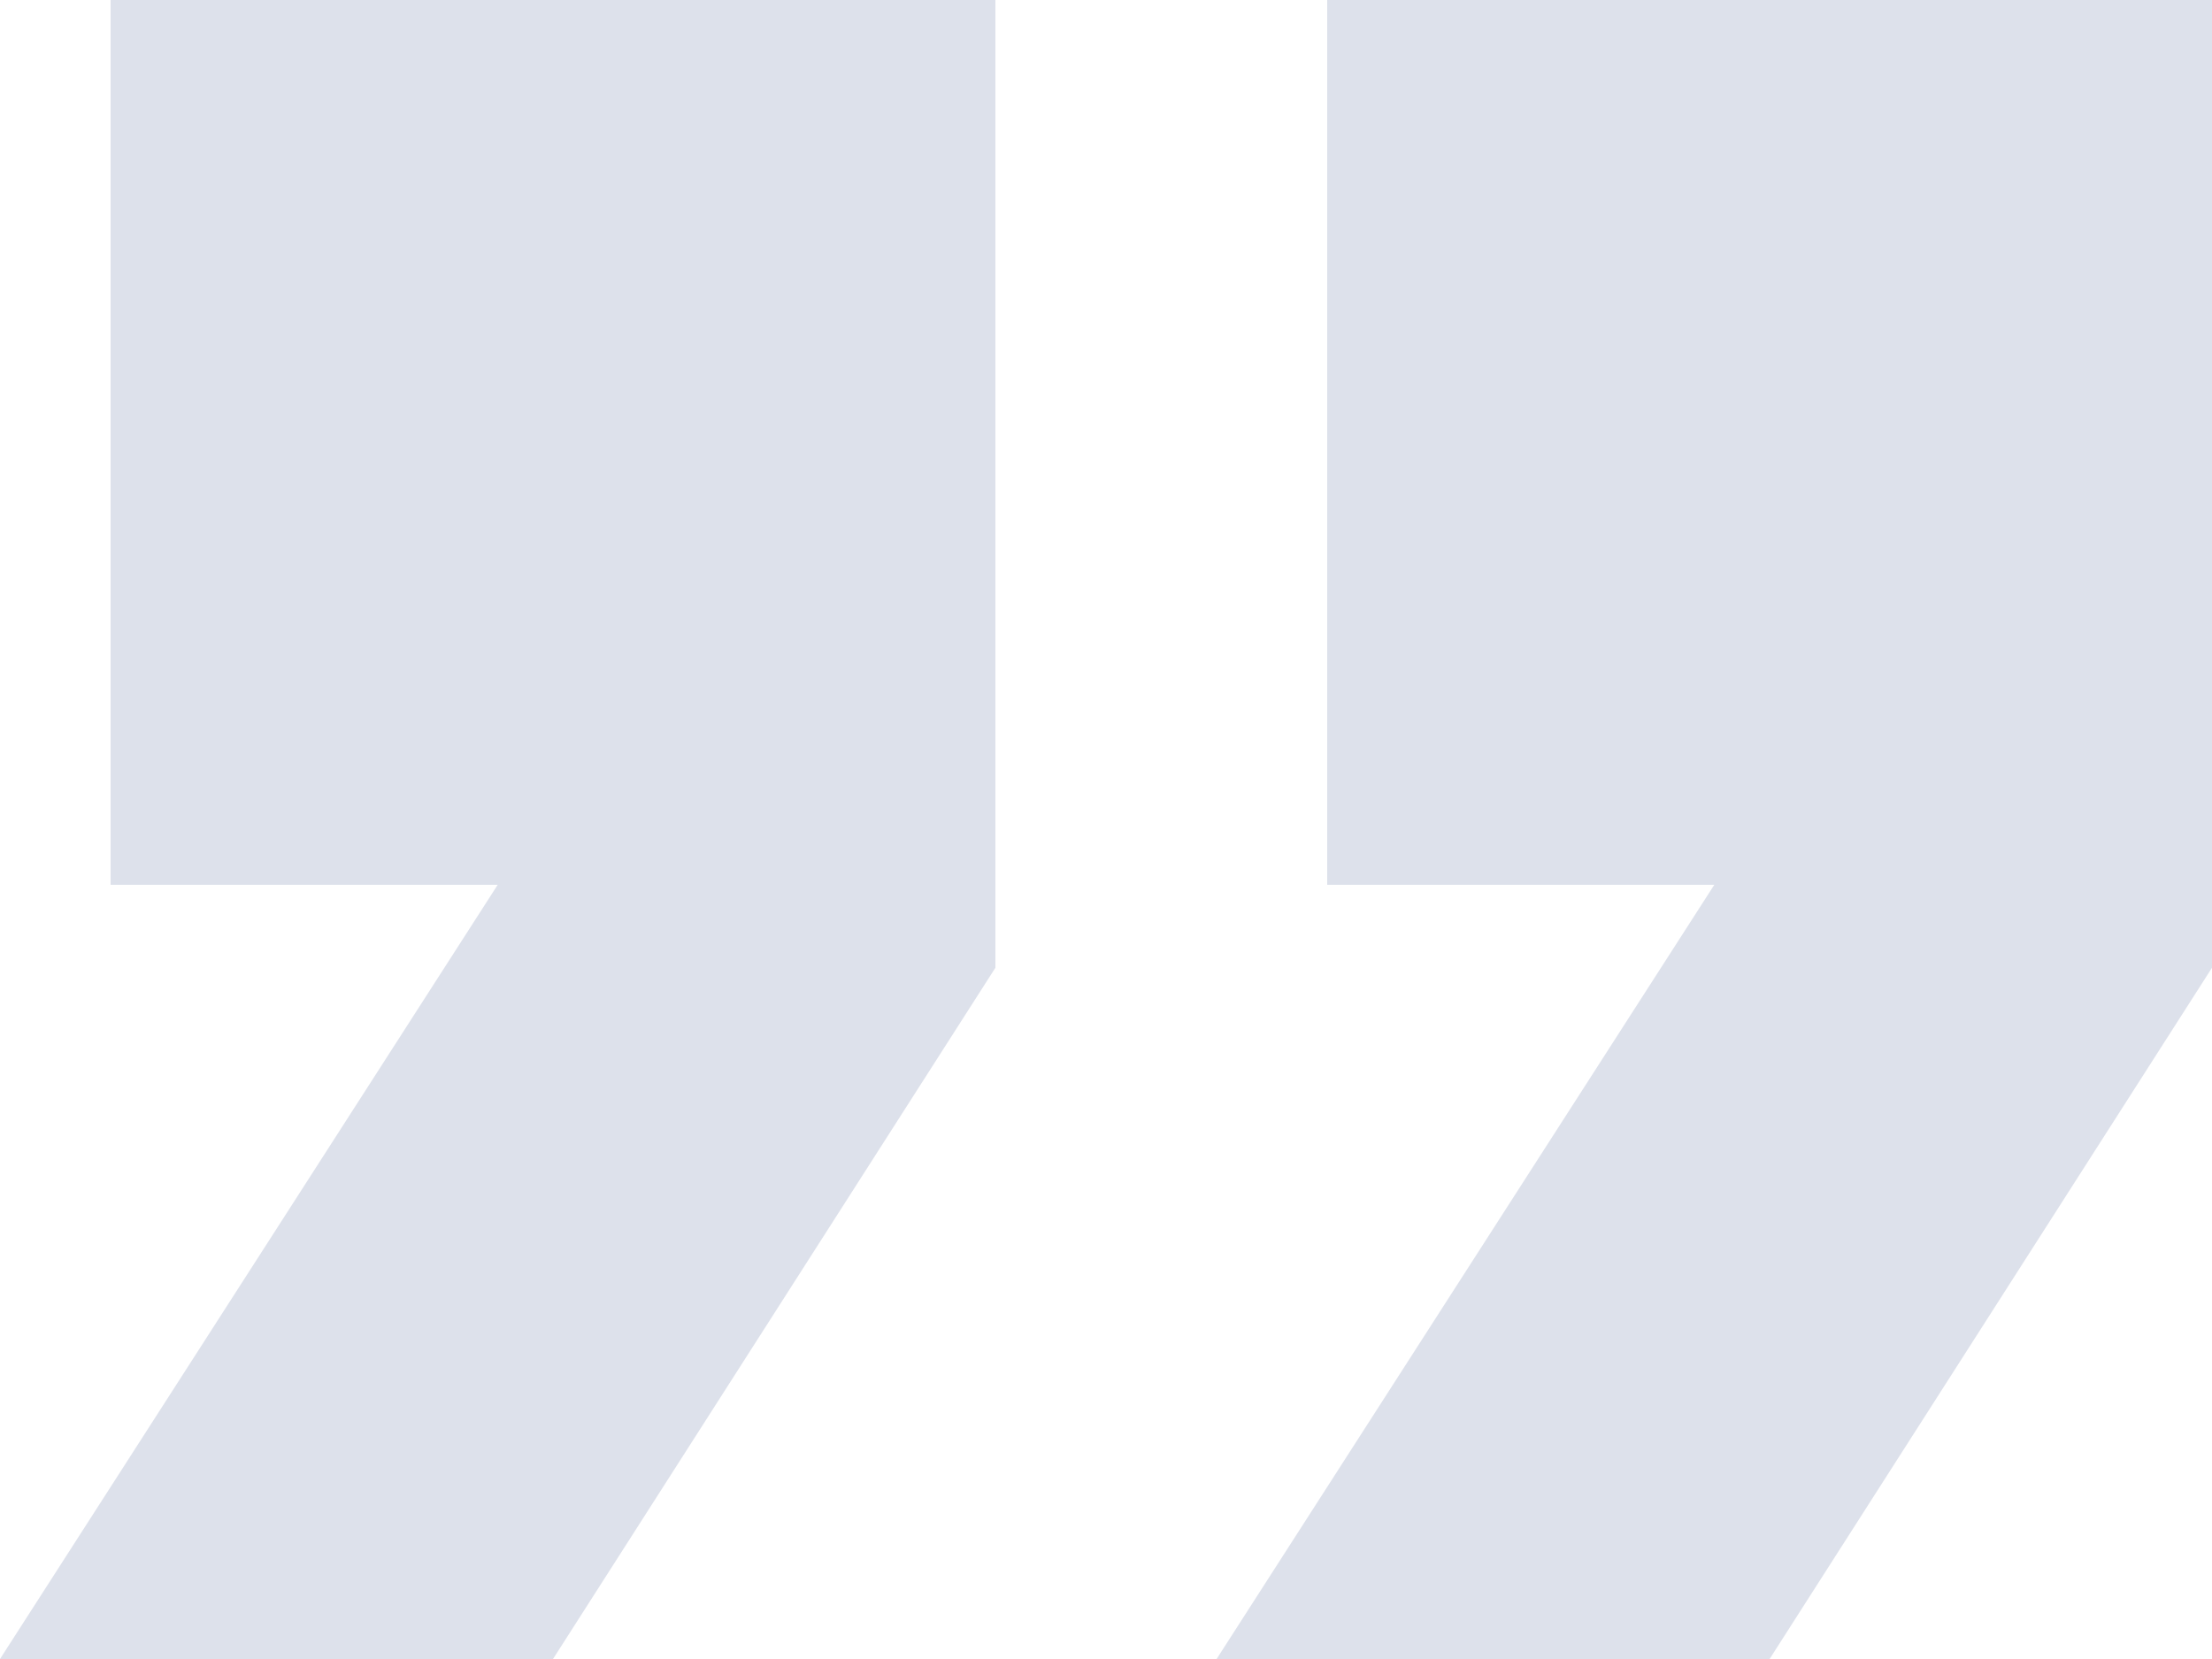
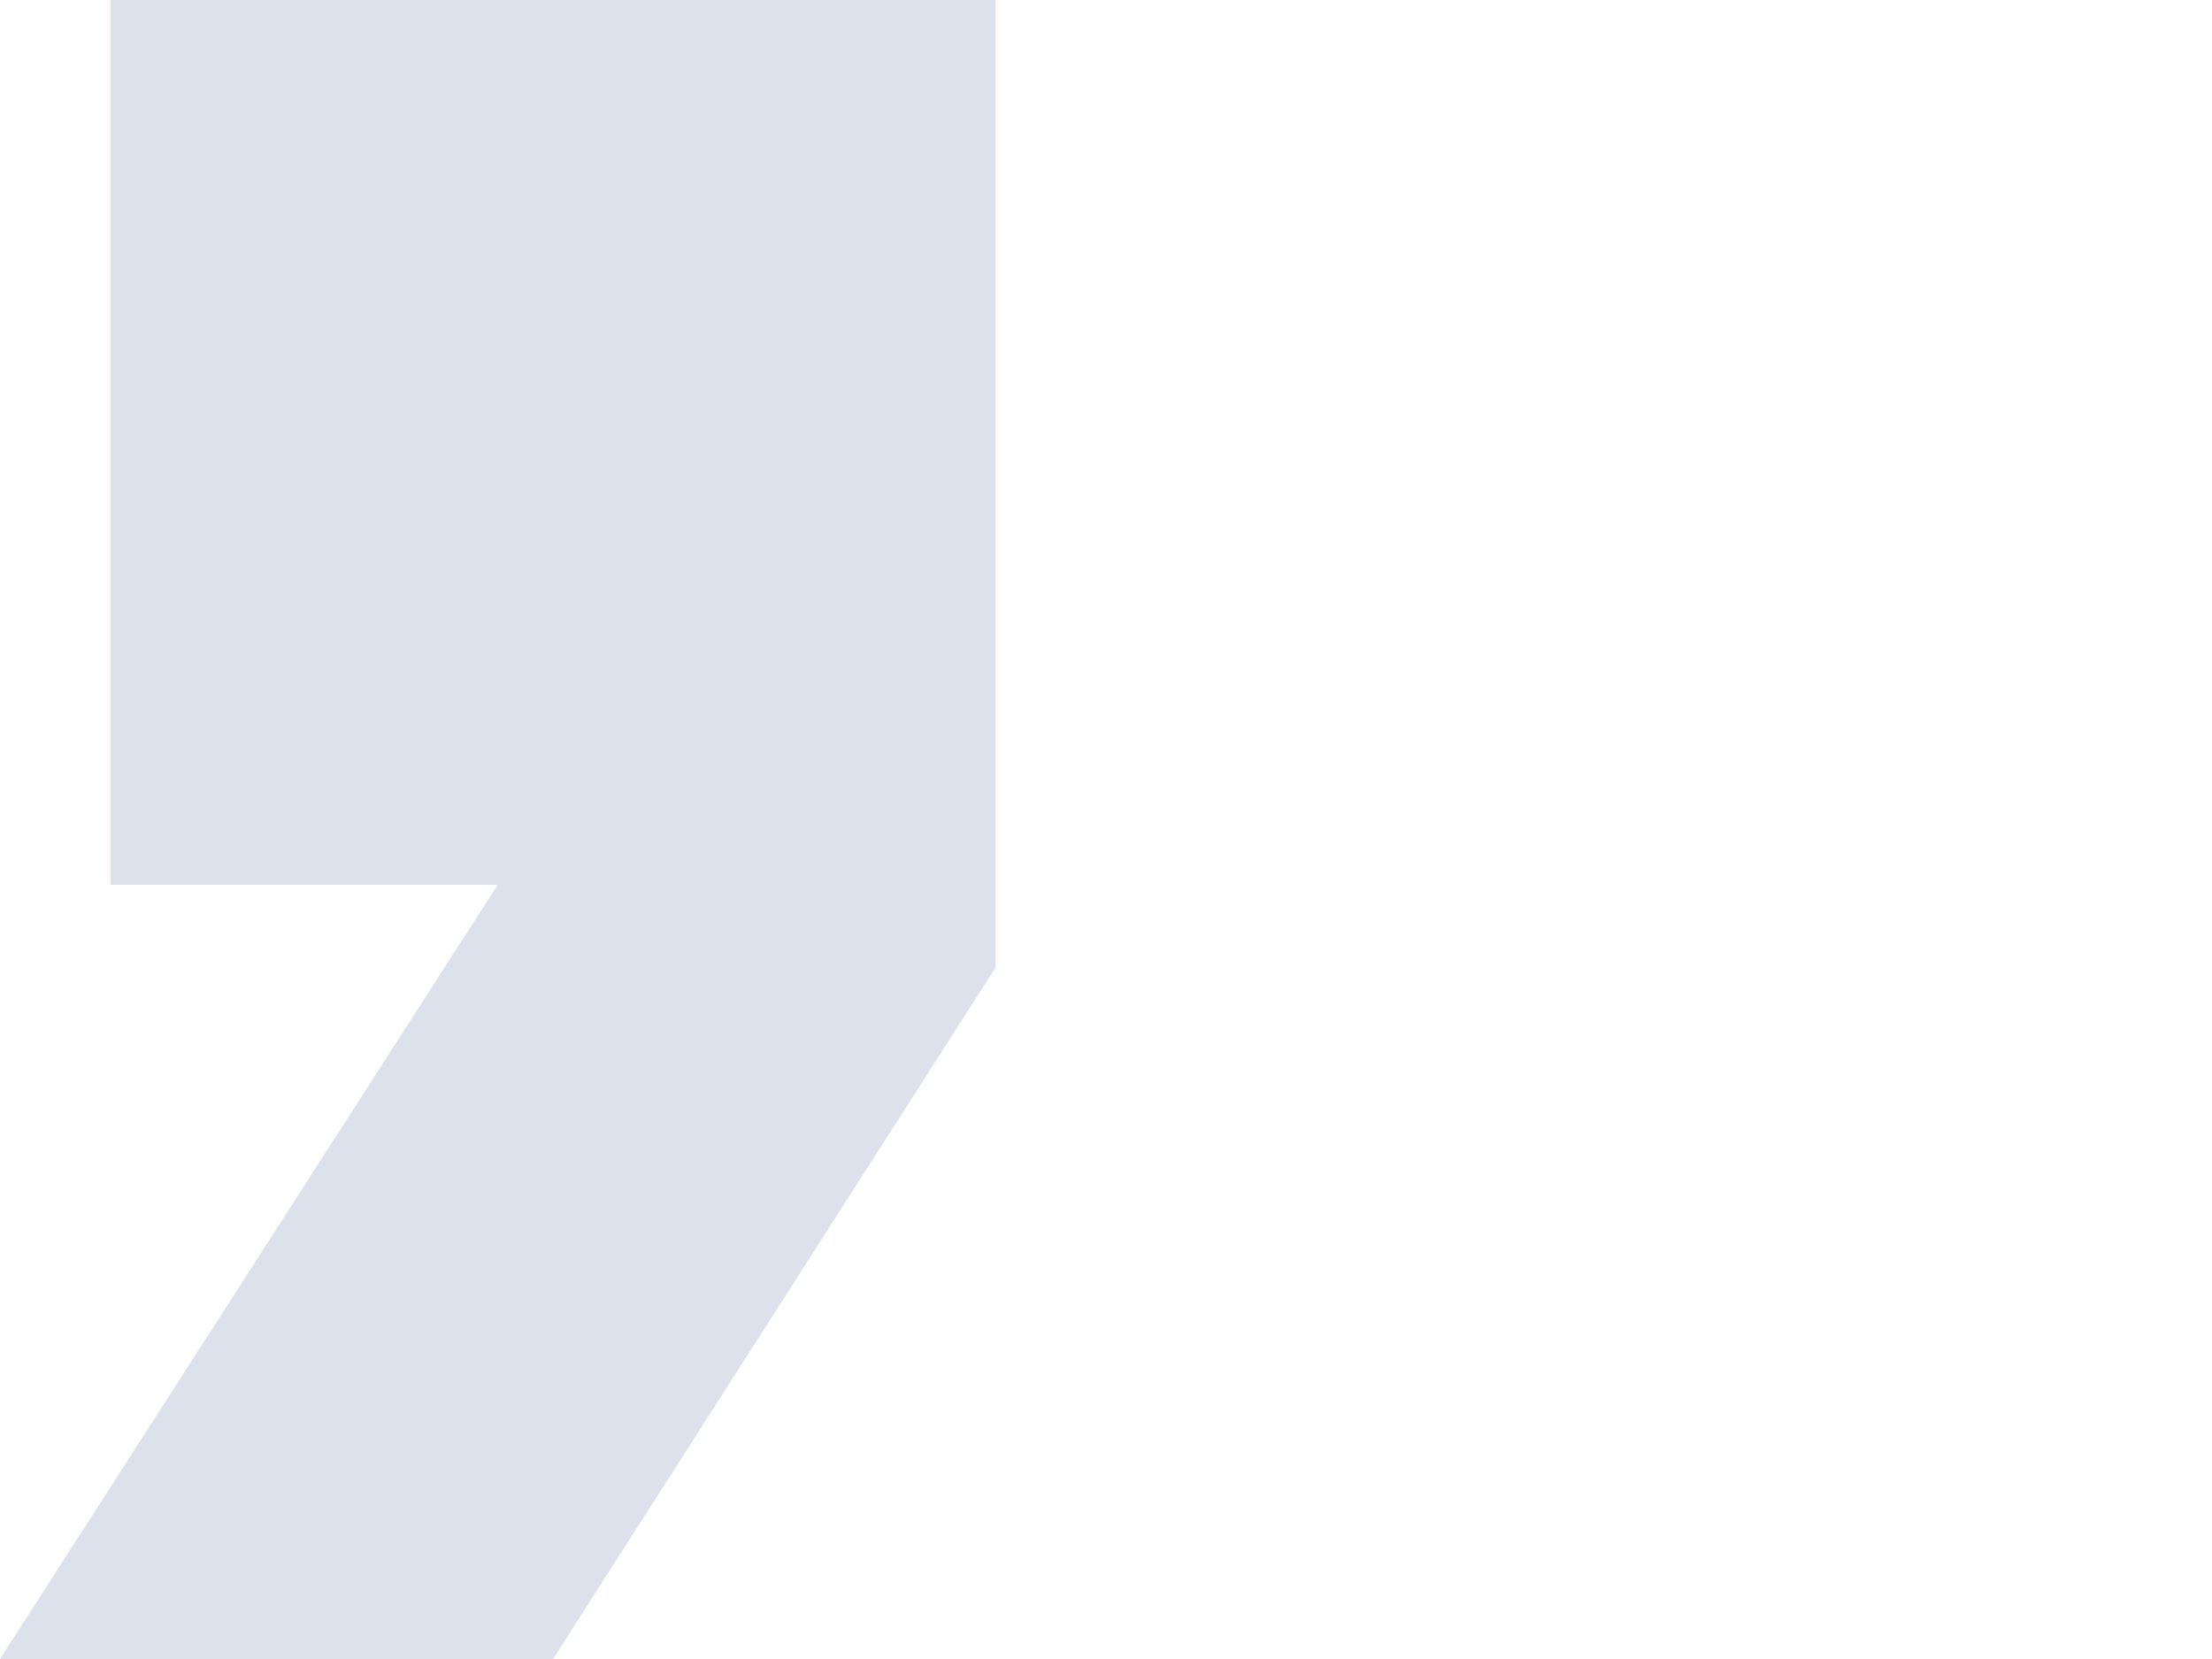
<svg xmlns="http://www.w3.org/2000/svg" width="40" height="30" viewBox="0 0 40 30" fill="none">
-   <path d="M24 16H31L22 30H32L40 17.5V0H24V16Z" fill="#DDE1EB" />
-   <path d="M2 16H9L0 30H10L18 17.5V0H2V16Z" fill="#DDE1EB" />
+   <path d="M2 16H9L0 30H10L18 17.5V0H2V16" fill="#DDE1EB" />
</svg>